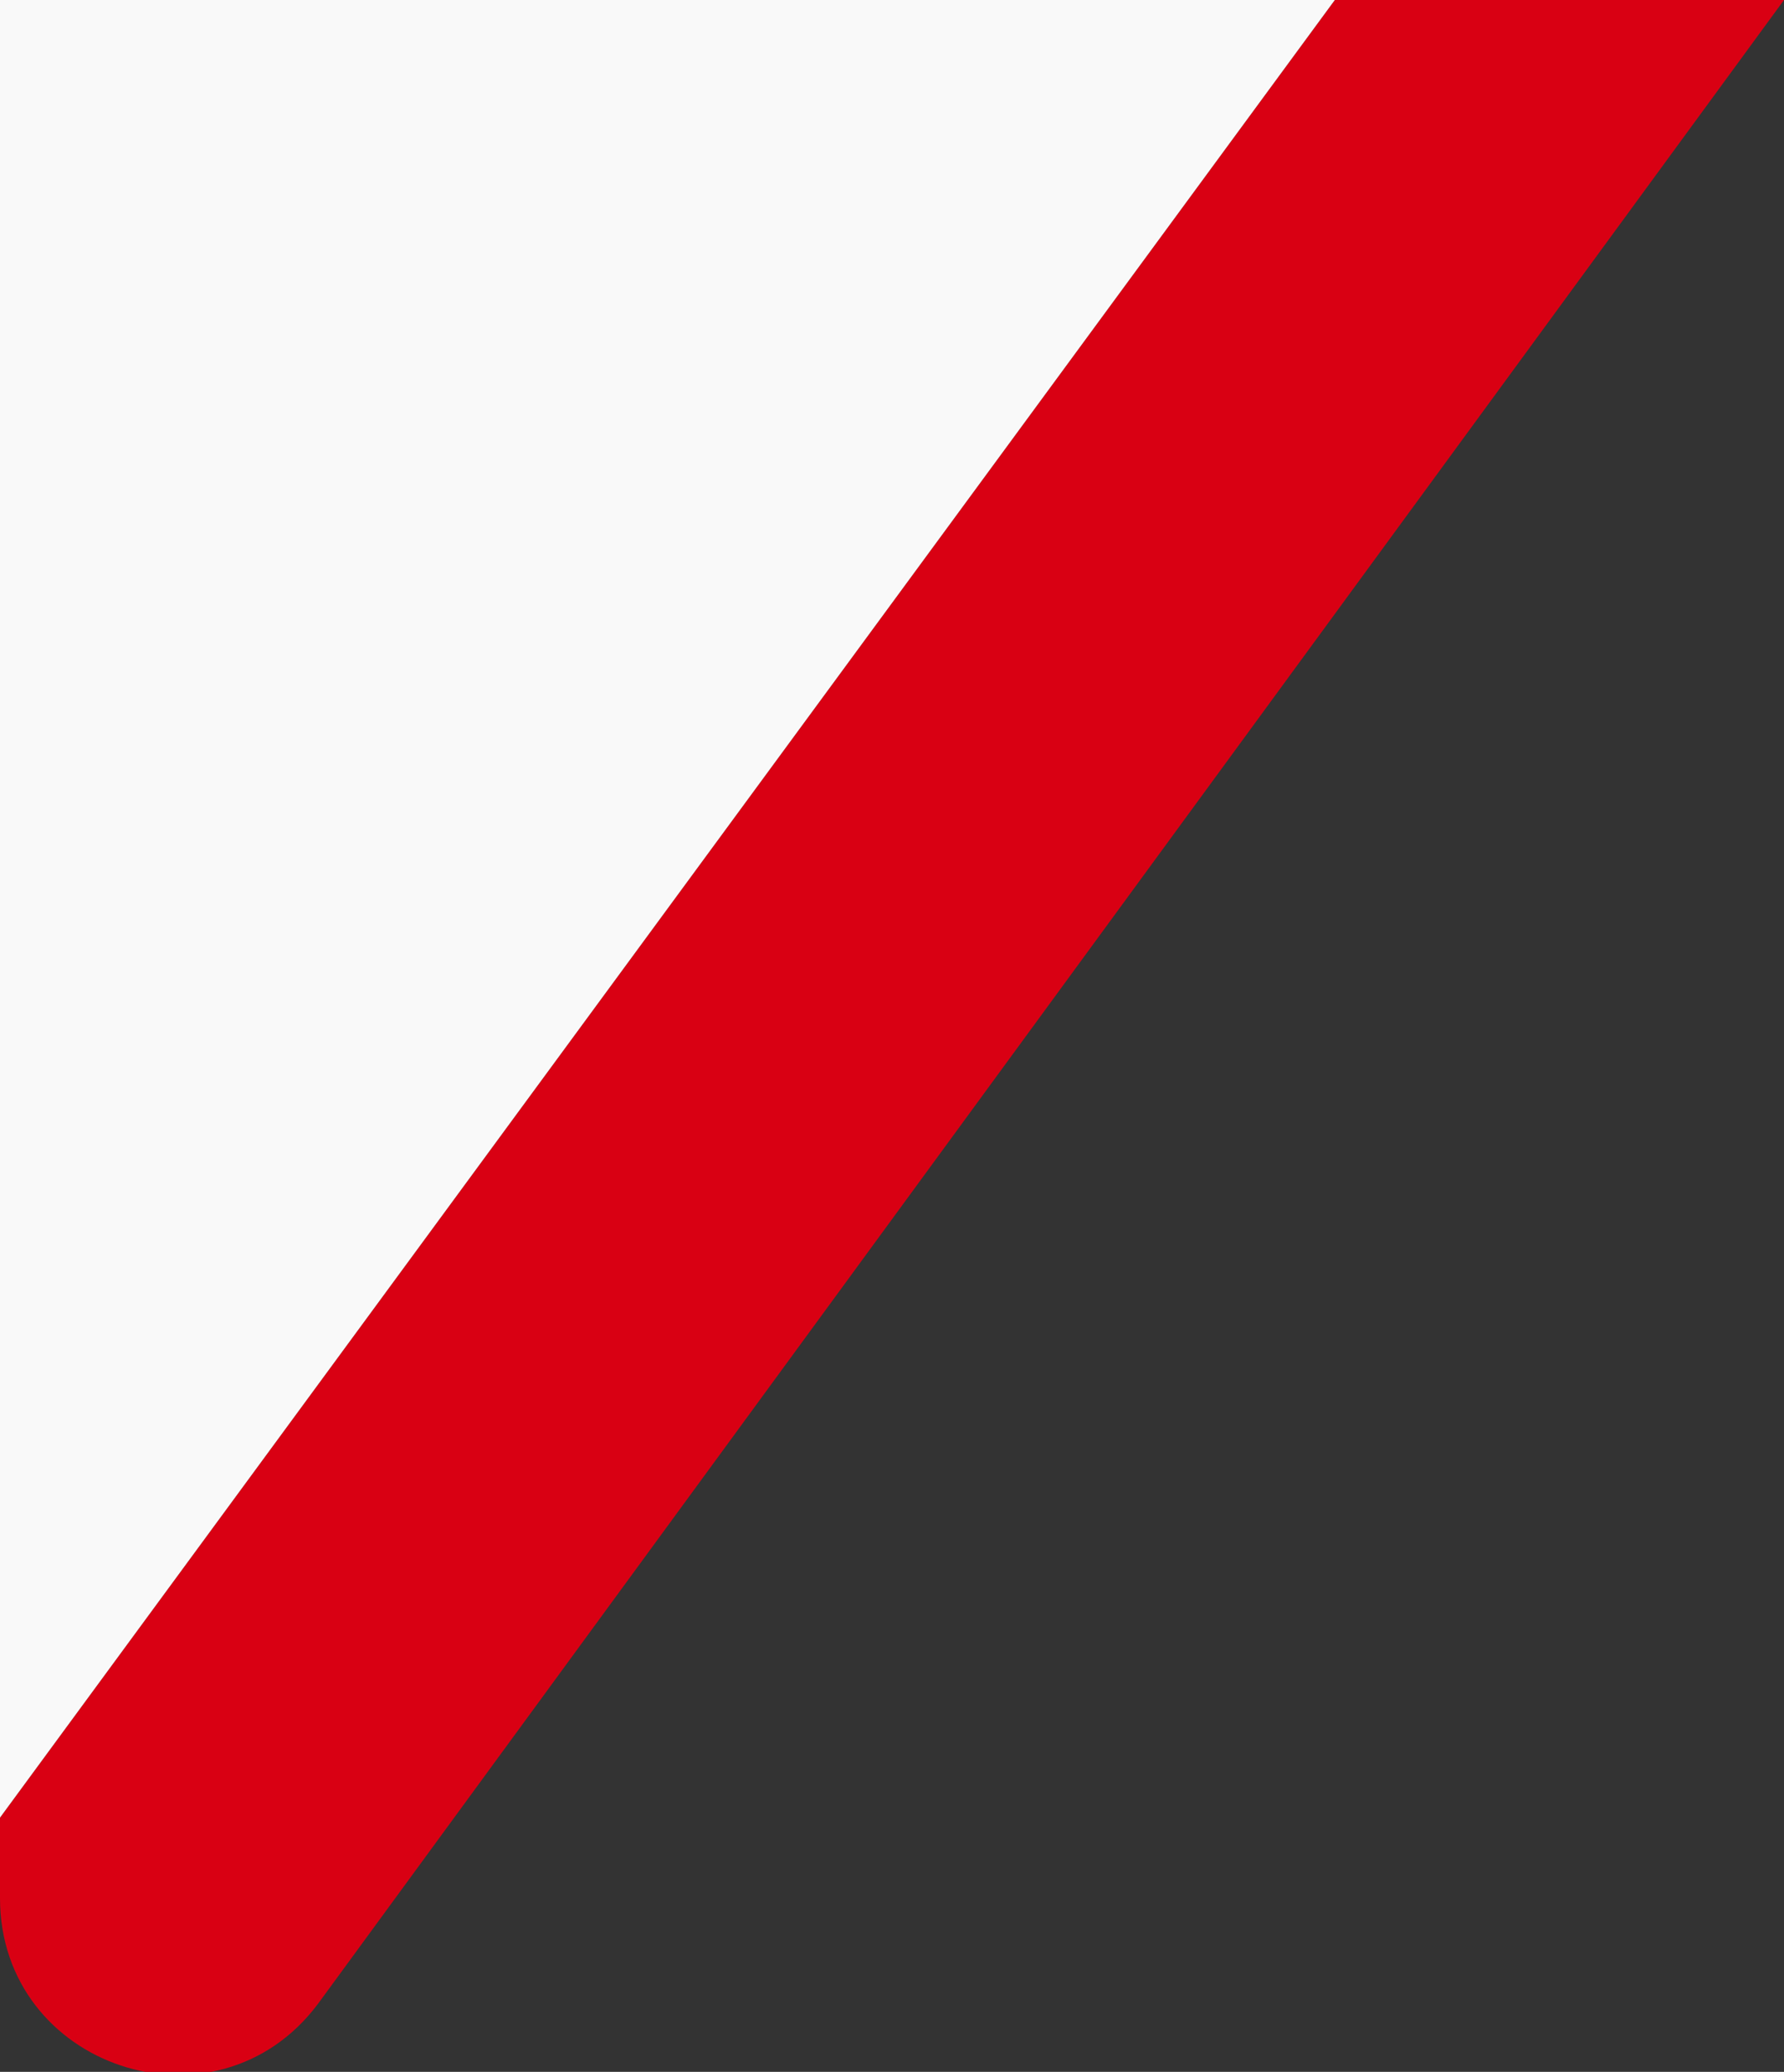
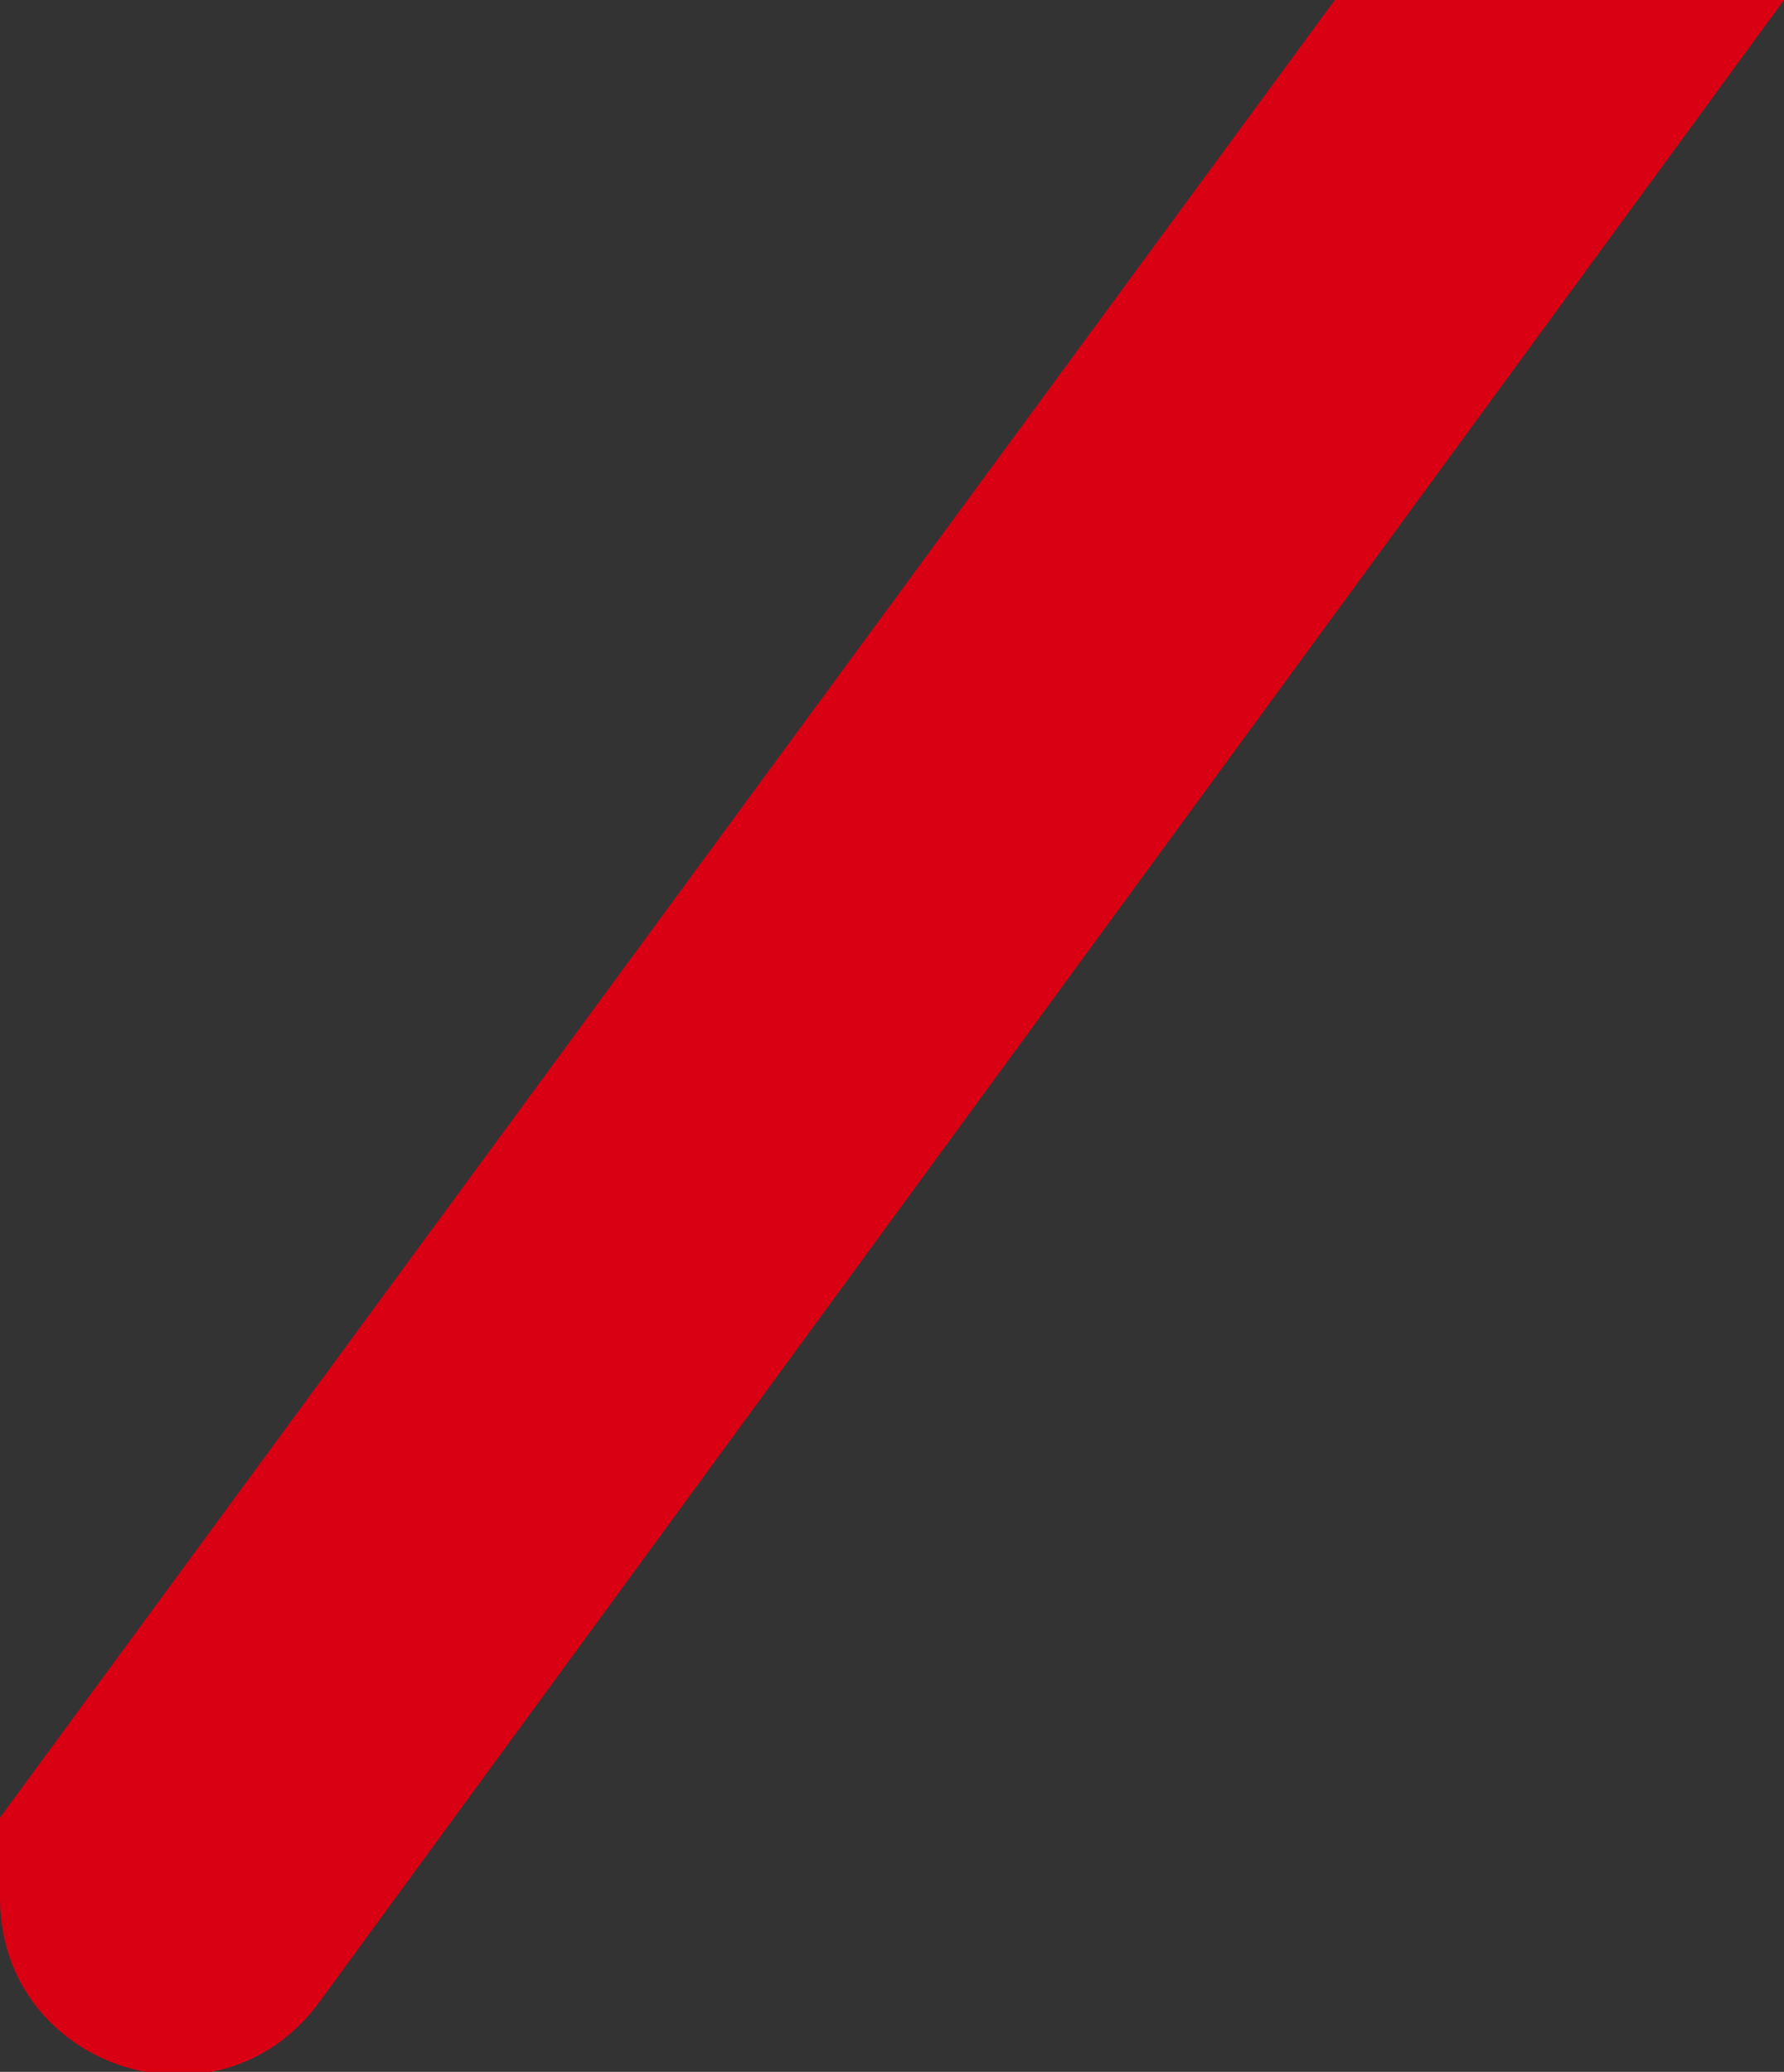
<svg xmlns="http://www.w3.org/2000/svg" x="0px" y="0px" viewBox="0 0 42.1 48.9" style="vertical-align: middle; max-width: 100%; width: 100%;" width="100%">
  <rect x="0" y="0" width="42.1" height="48.9" fill="#333333" stroke="none" />
-   <path d="M42.1,0L7.5,47.3C5.1,50.5,0,48.8,0,44.8v-1.9L31.5,0H42.1z" fill="rgb(217,0,19)">
+   <path d="M42.1,0L7.5,47.3C5.1,50.5,0,48.8,0,44.8v-1.9L31.5,0z" fill="rgb(217,0,19)">
   </path>
-   <polygon points="31.5,0 0,42.9 0,0" fill="rgb(249,249,249)">
-    </polygon>
</svg>